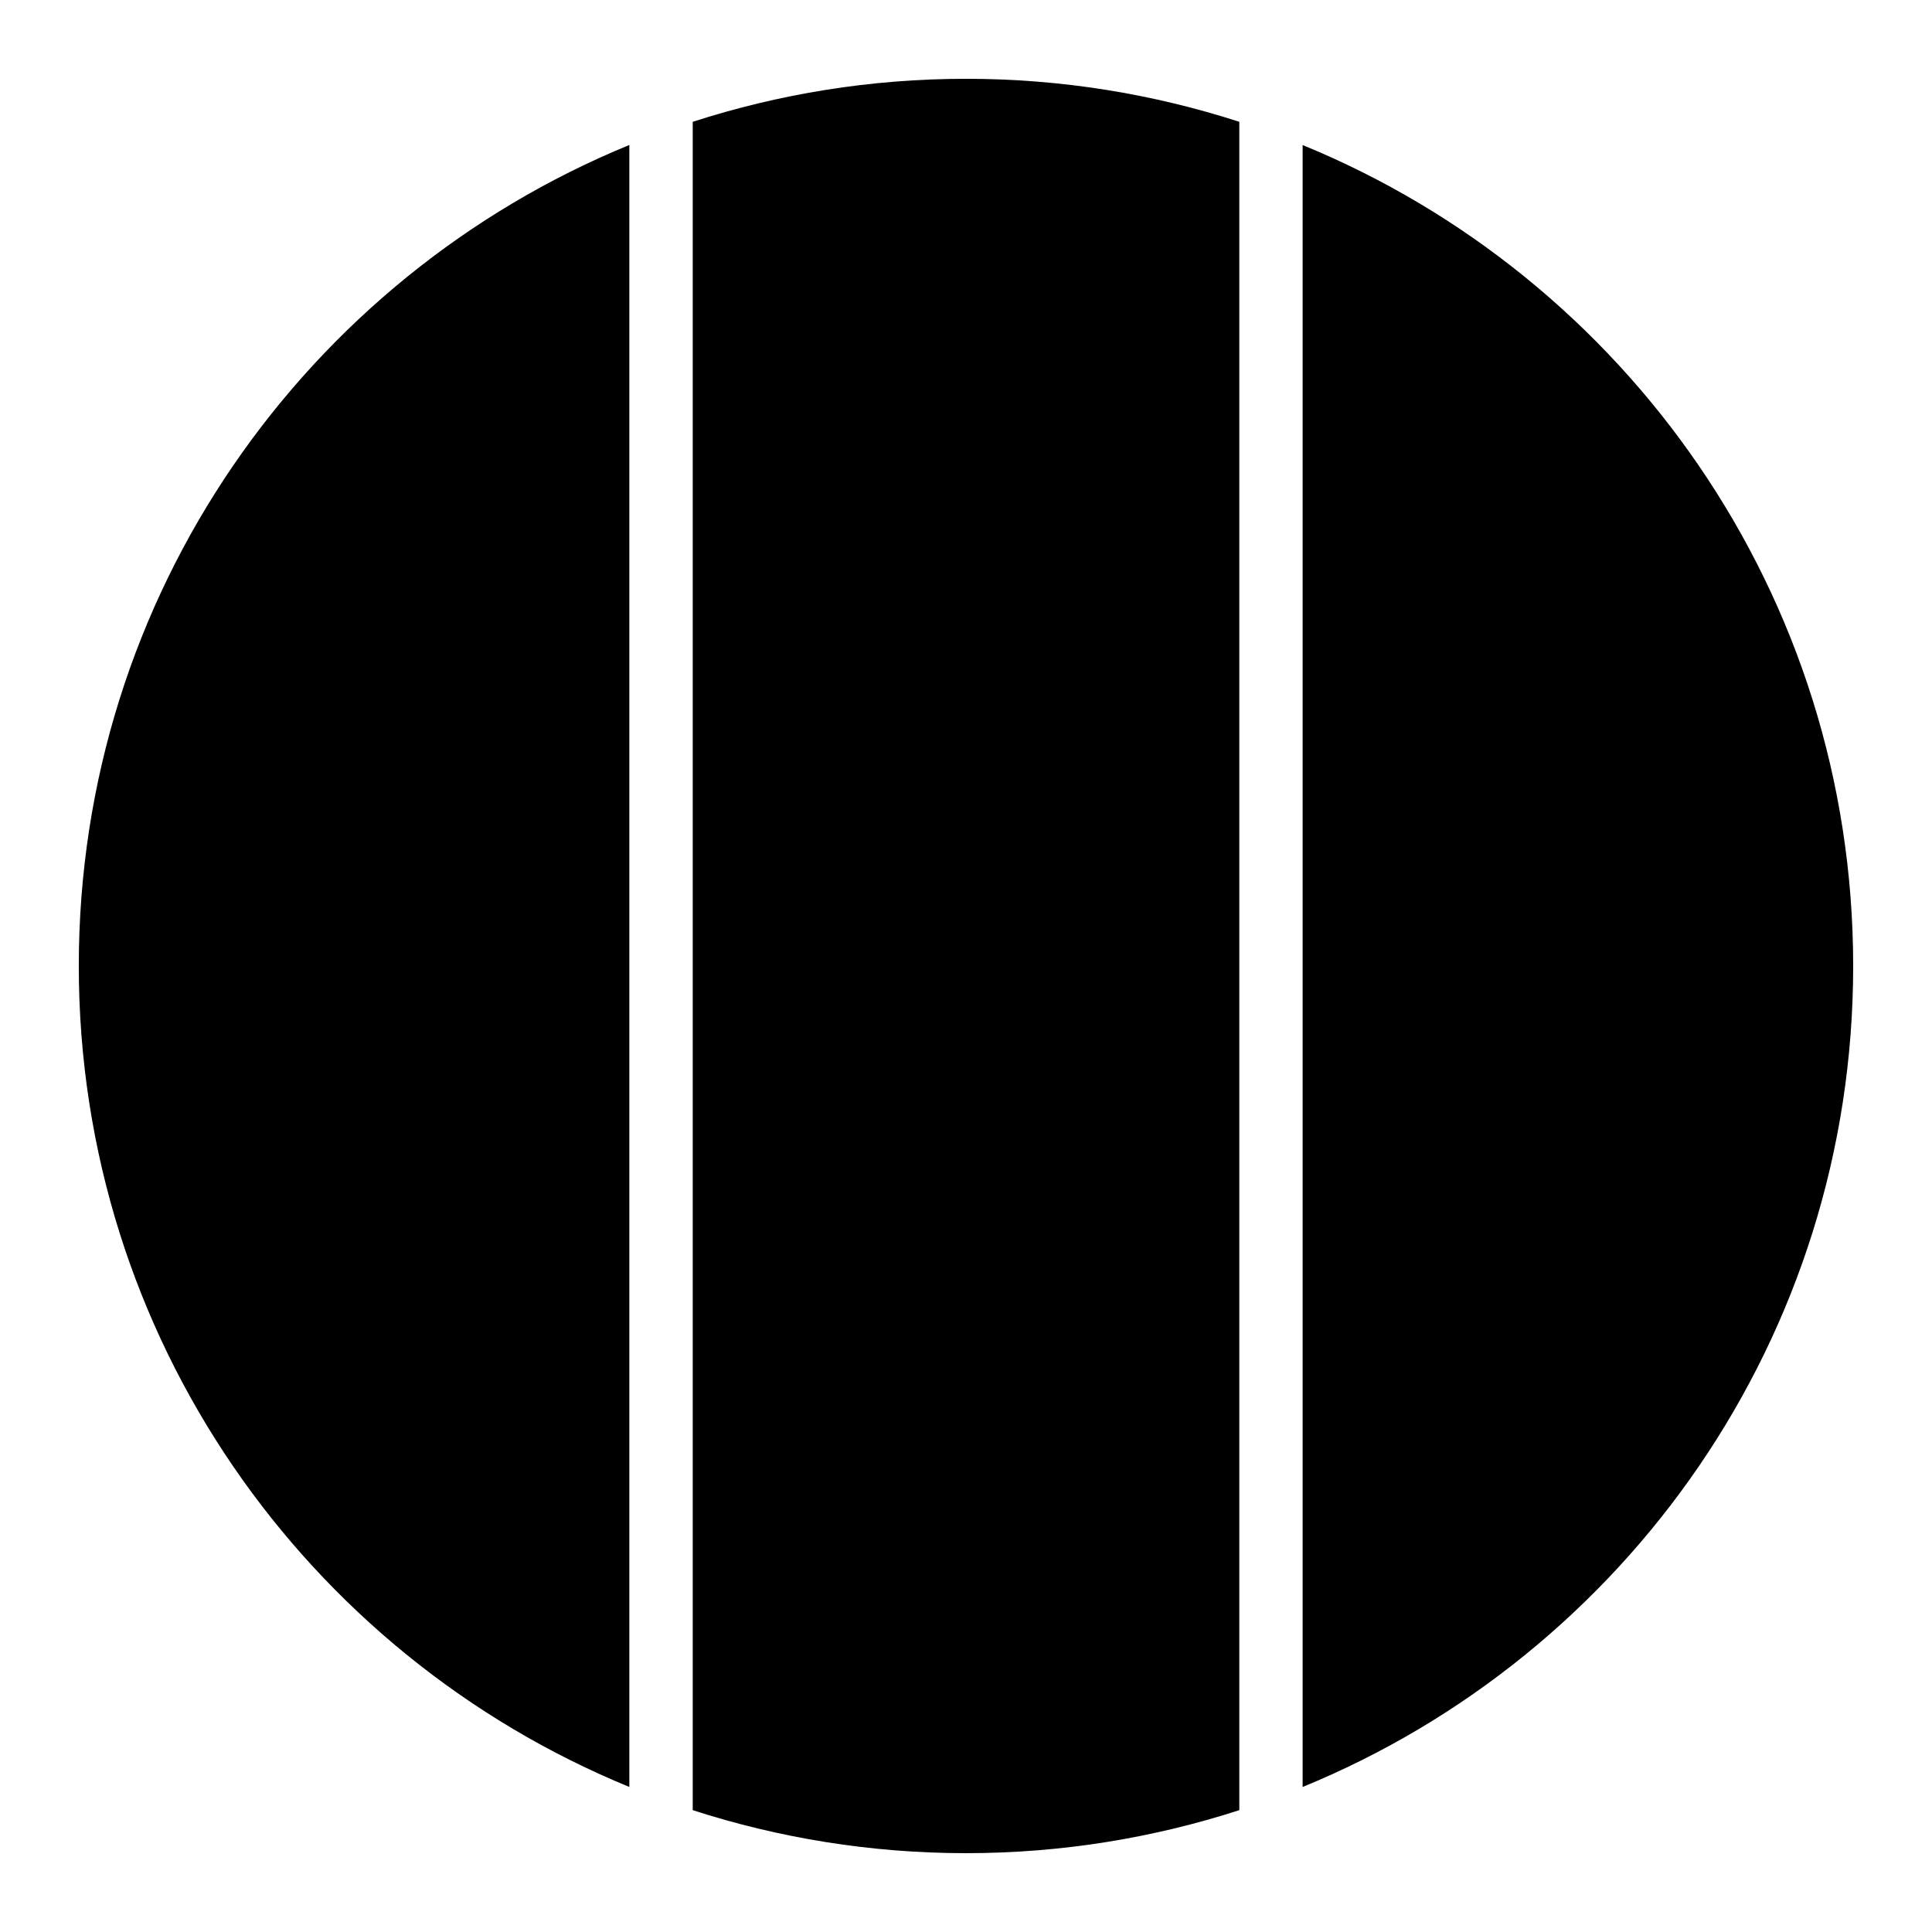
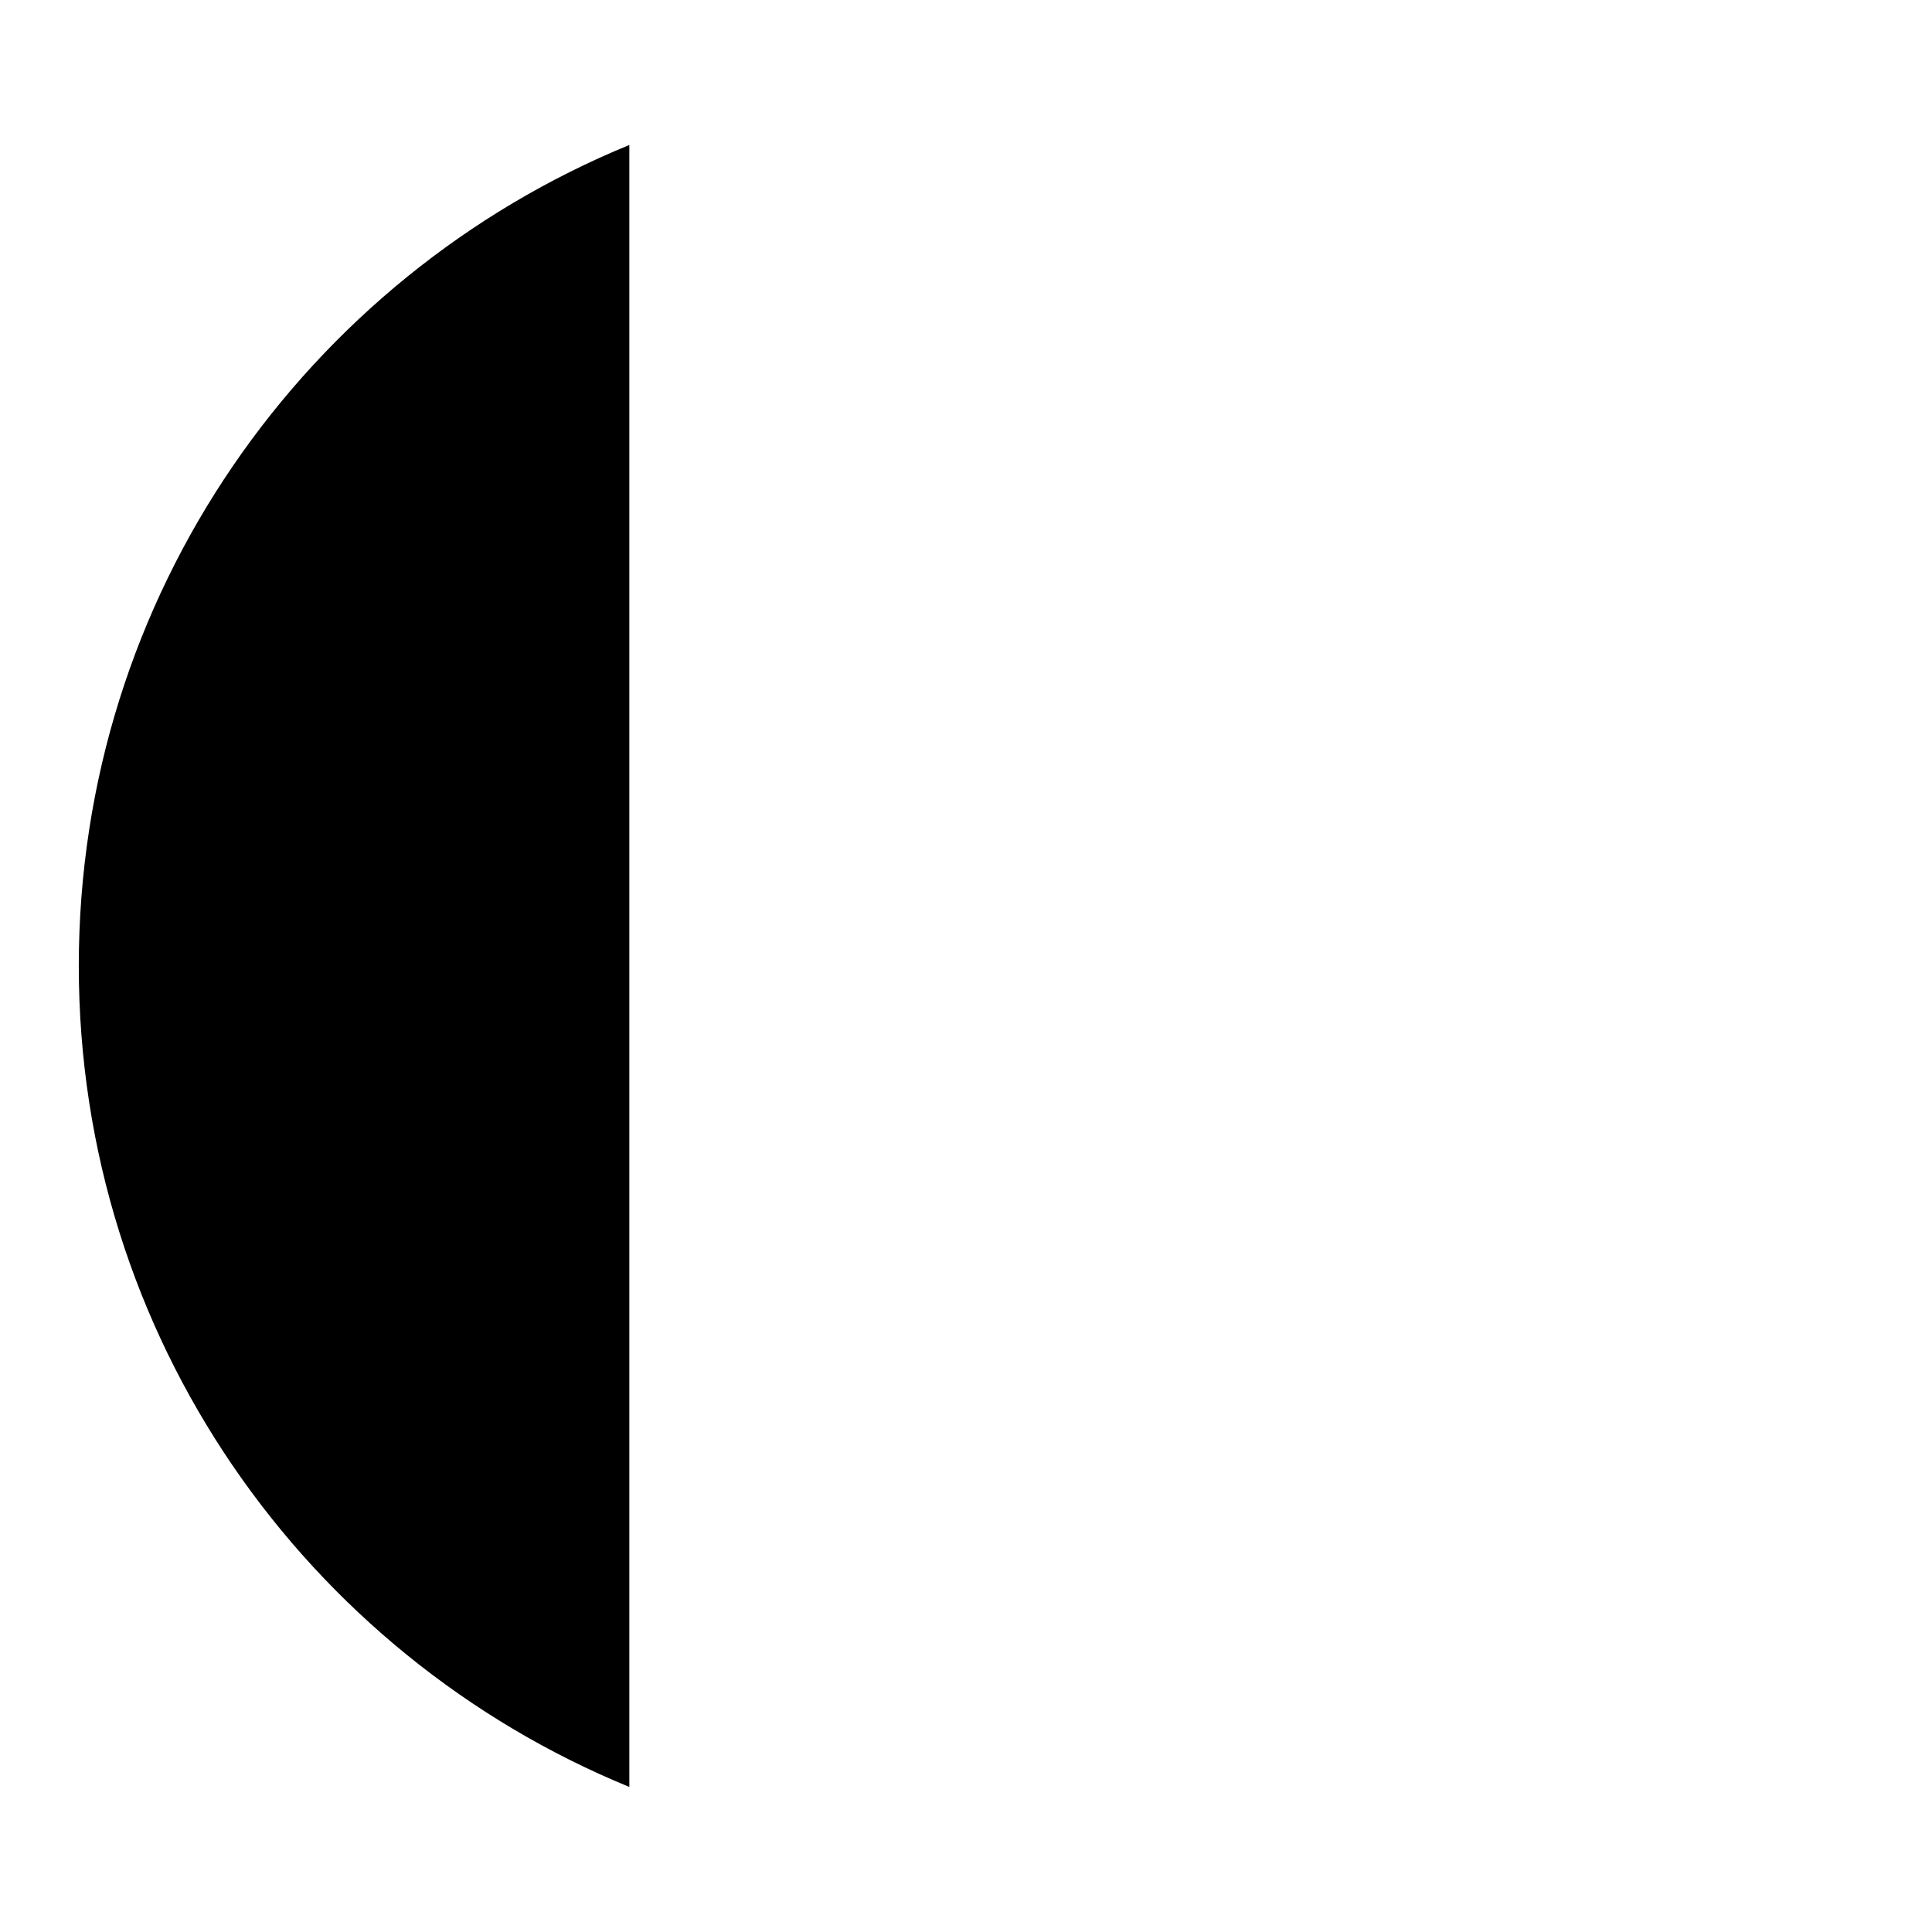
<svg xmlns="http://www.w3.org/2000/svg" fill="#000000" width="800px" height="800px" version="1.1" viewBox="144 144 512 512">
  <g>
-     <path d="m635.11 400c0 98.352-60.27 182.46-145.9 217.57v-435.13c85.629 35.109 145.9 119.22 145.9 217.57z" />
-     <path d="m472.43 176.28v447.43c-22.816 7.371-47.141 11.398-72.426 11.398s-49.609-4.027-72.426-11.398v-447.43c22.816-7.371 47.141-11.398 72.426-11.398s49.609 4.027 72.426 11.398z" />
    <path d="m310.78 182.43v435.13c-85.629-35.109-145.9-119.22-145.9-217.57 0-98.352 60.27-182.46 145.9-217.57z" />
  </g>
</svg>